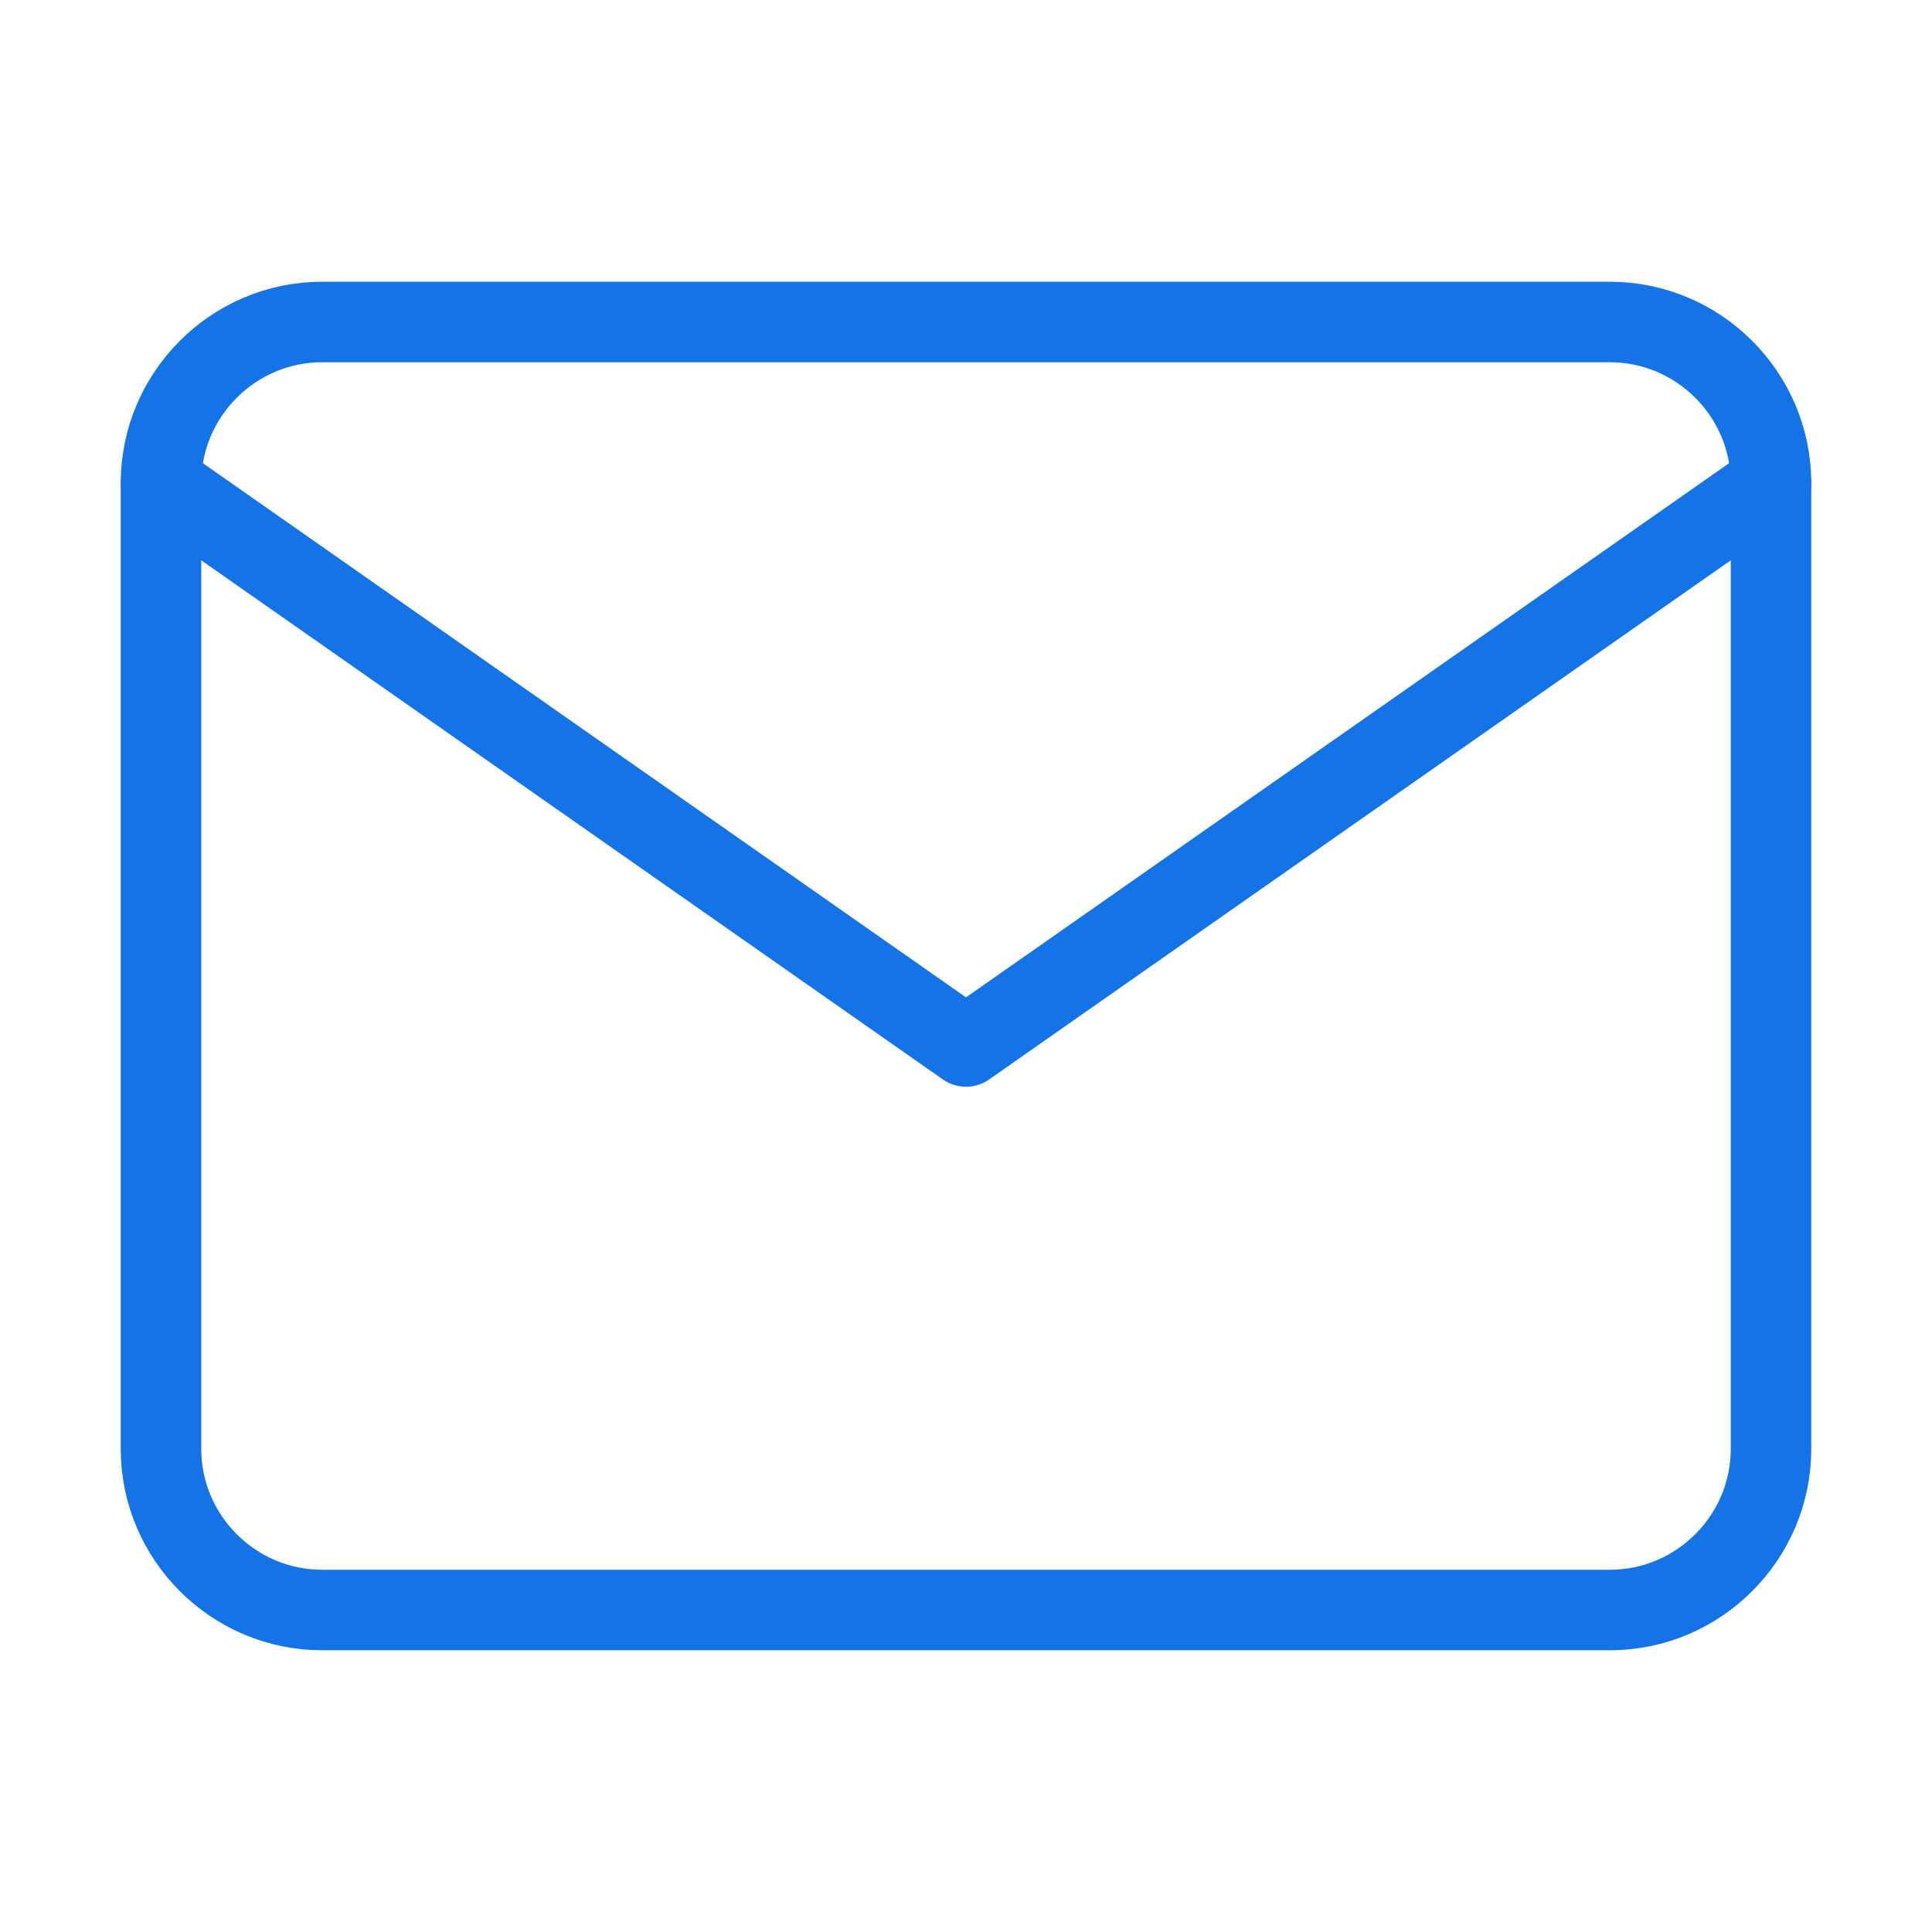
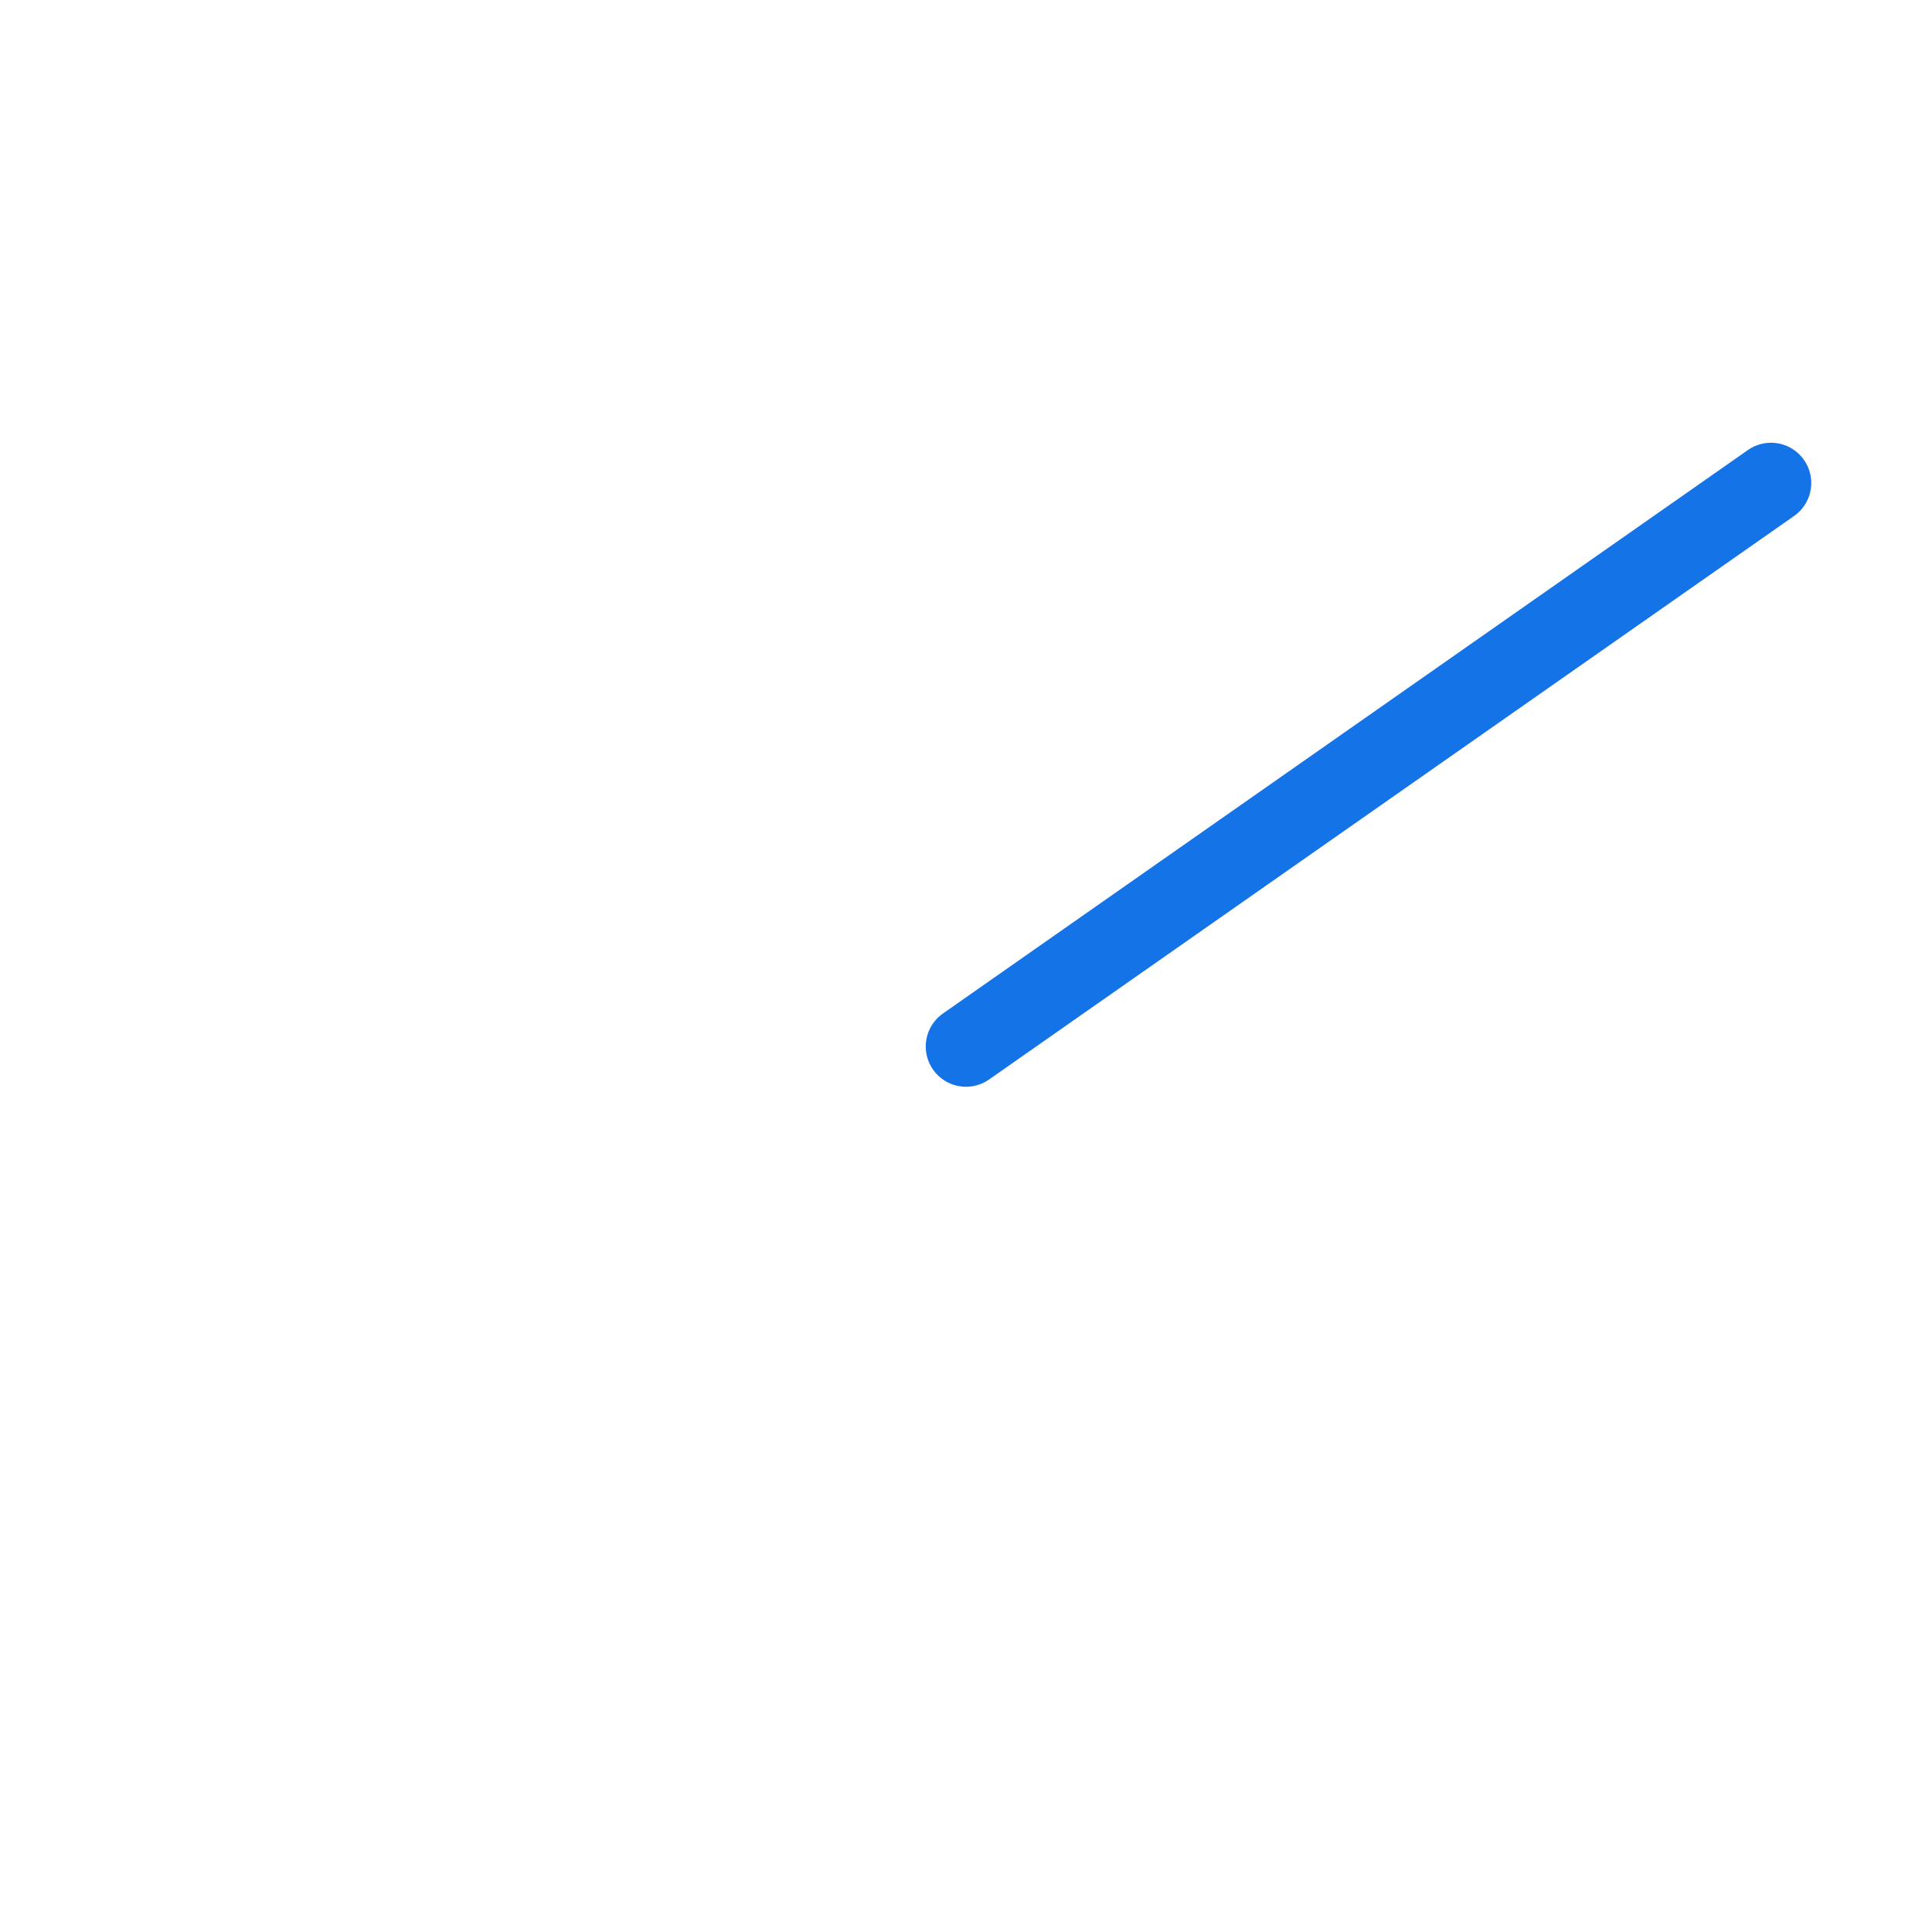
<svg xmlns="http://www.w3.org/2000/svg" width="24" height="24" viewBox="0 0 24 24" fill="none">
-   <path d="M4 4H20C21.1 4 22 4.9 22 6V18C22 19.1 21.1 20 20 20H4C2.9 20 2 19.1 2 18V6C2 4.9 2.9 4 4 4Z" stroke="#1473E6" stroke-linecap="round" stroke-linejoin="round" />
-   <path d="M22 6L12 13L2 6" stroke="#1473E6" stroke-linecap="round" stroke-linejoin="round" />
+   <path d="M22 6L12 13" stroke="#1473E6" stroke-linecap="round" stroke-linejoin="round" />
</svg>